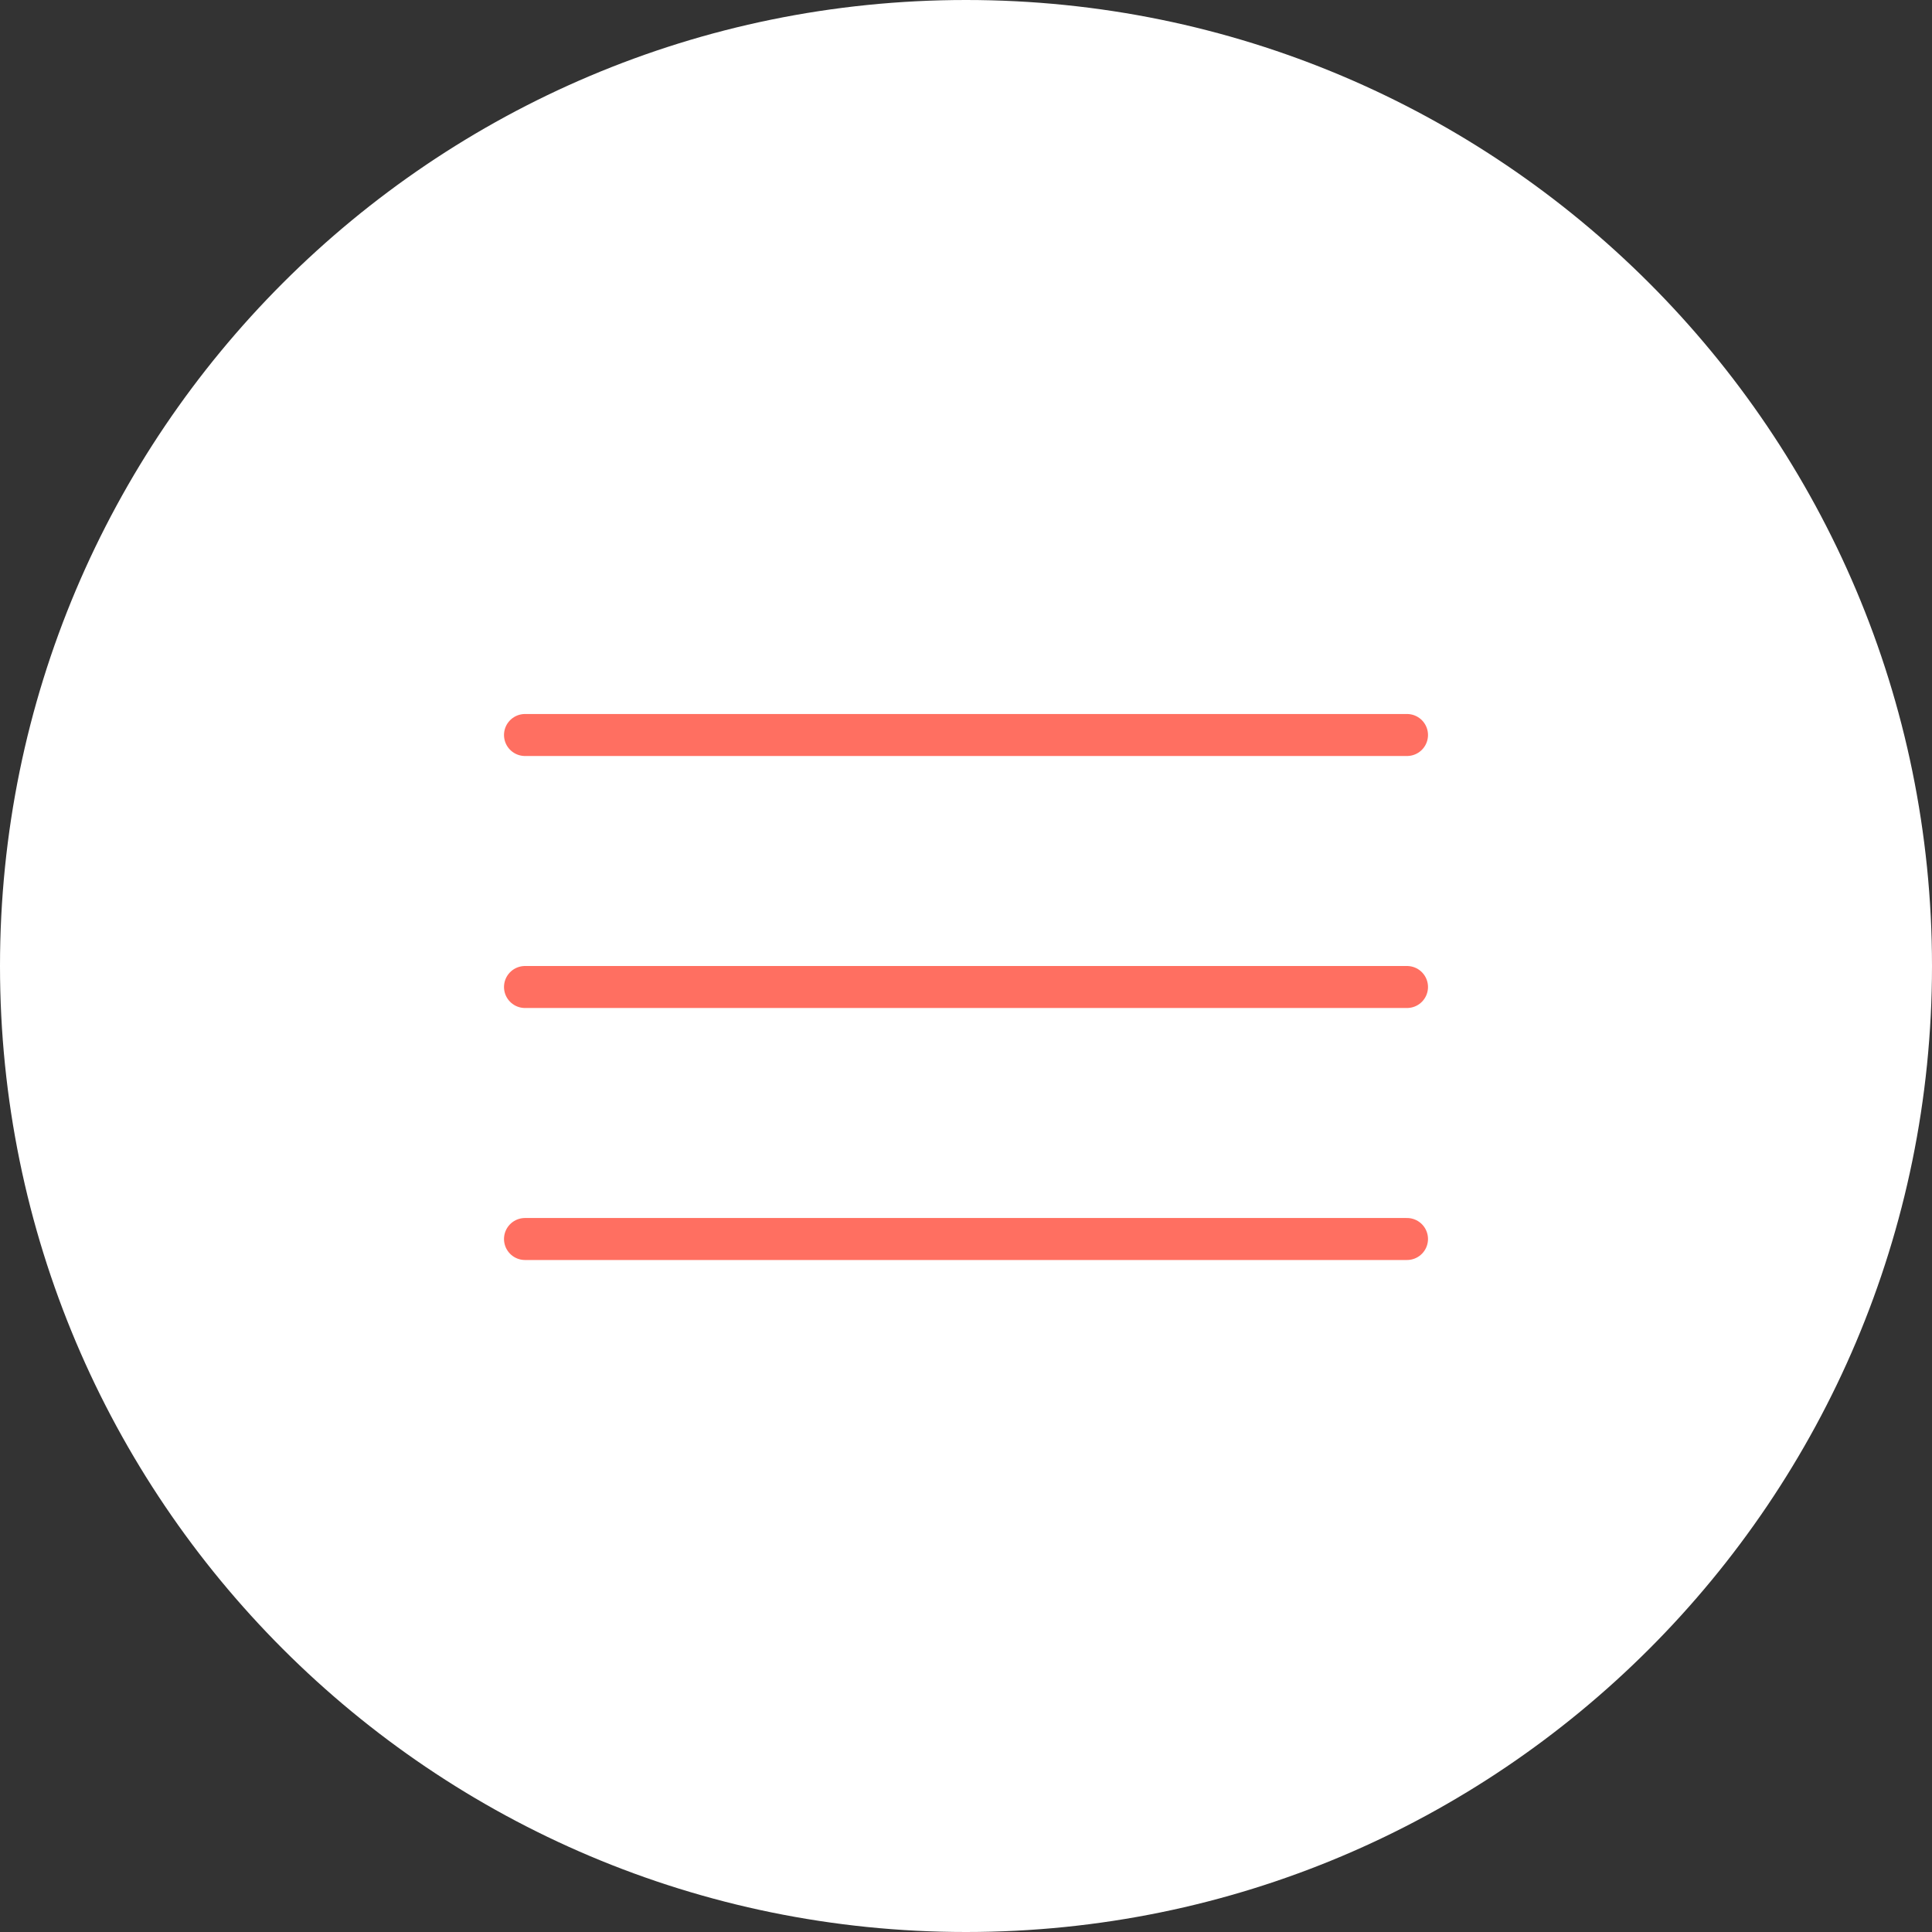
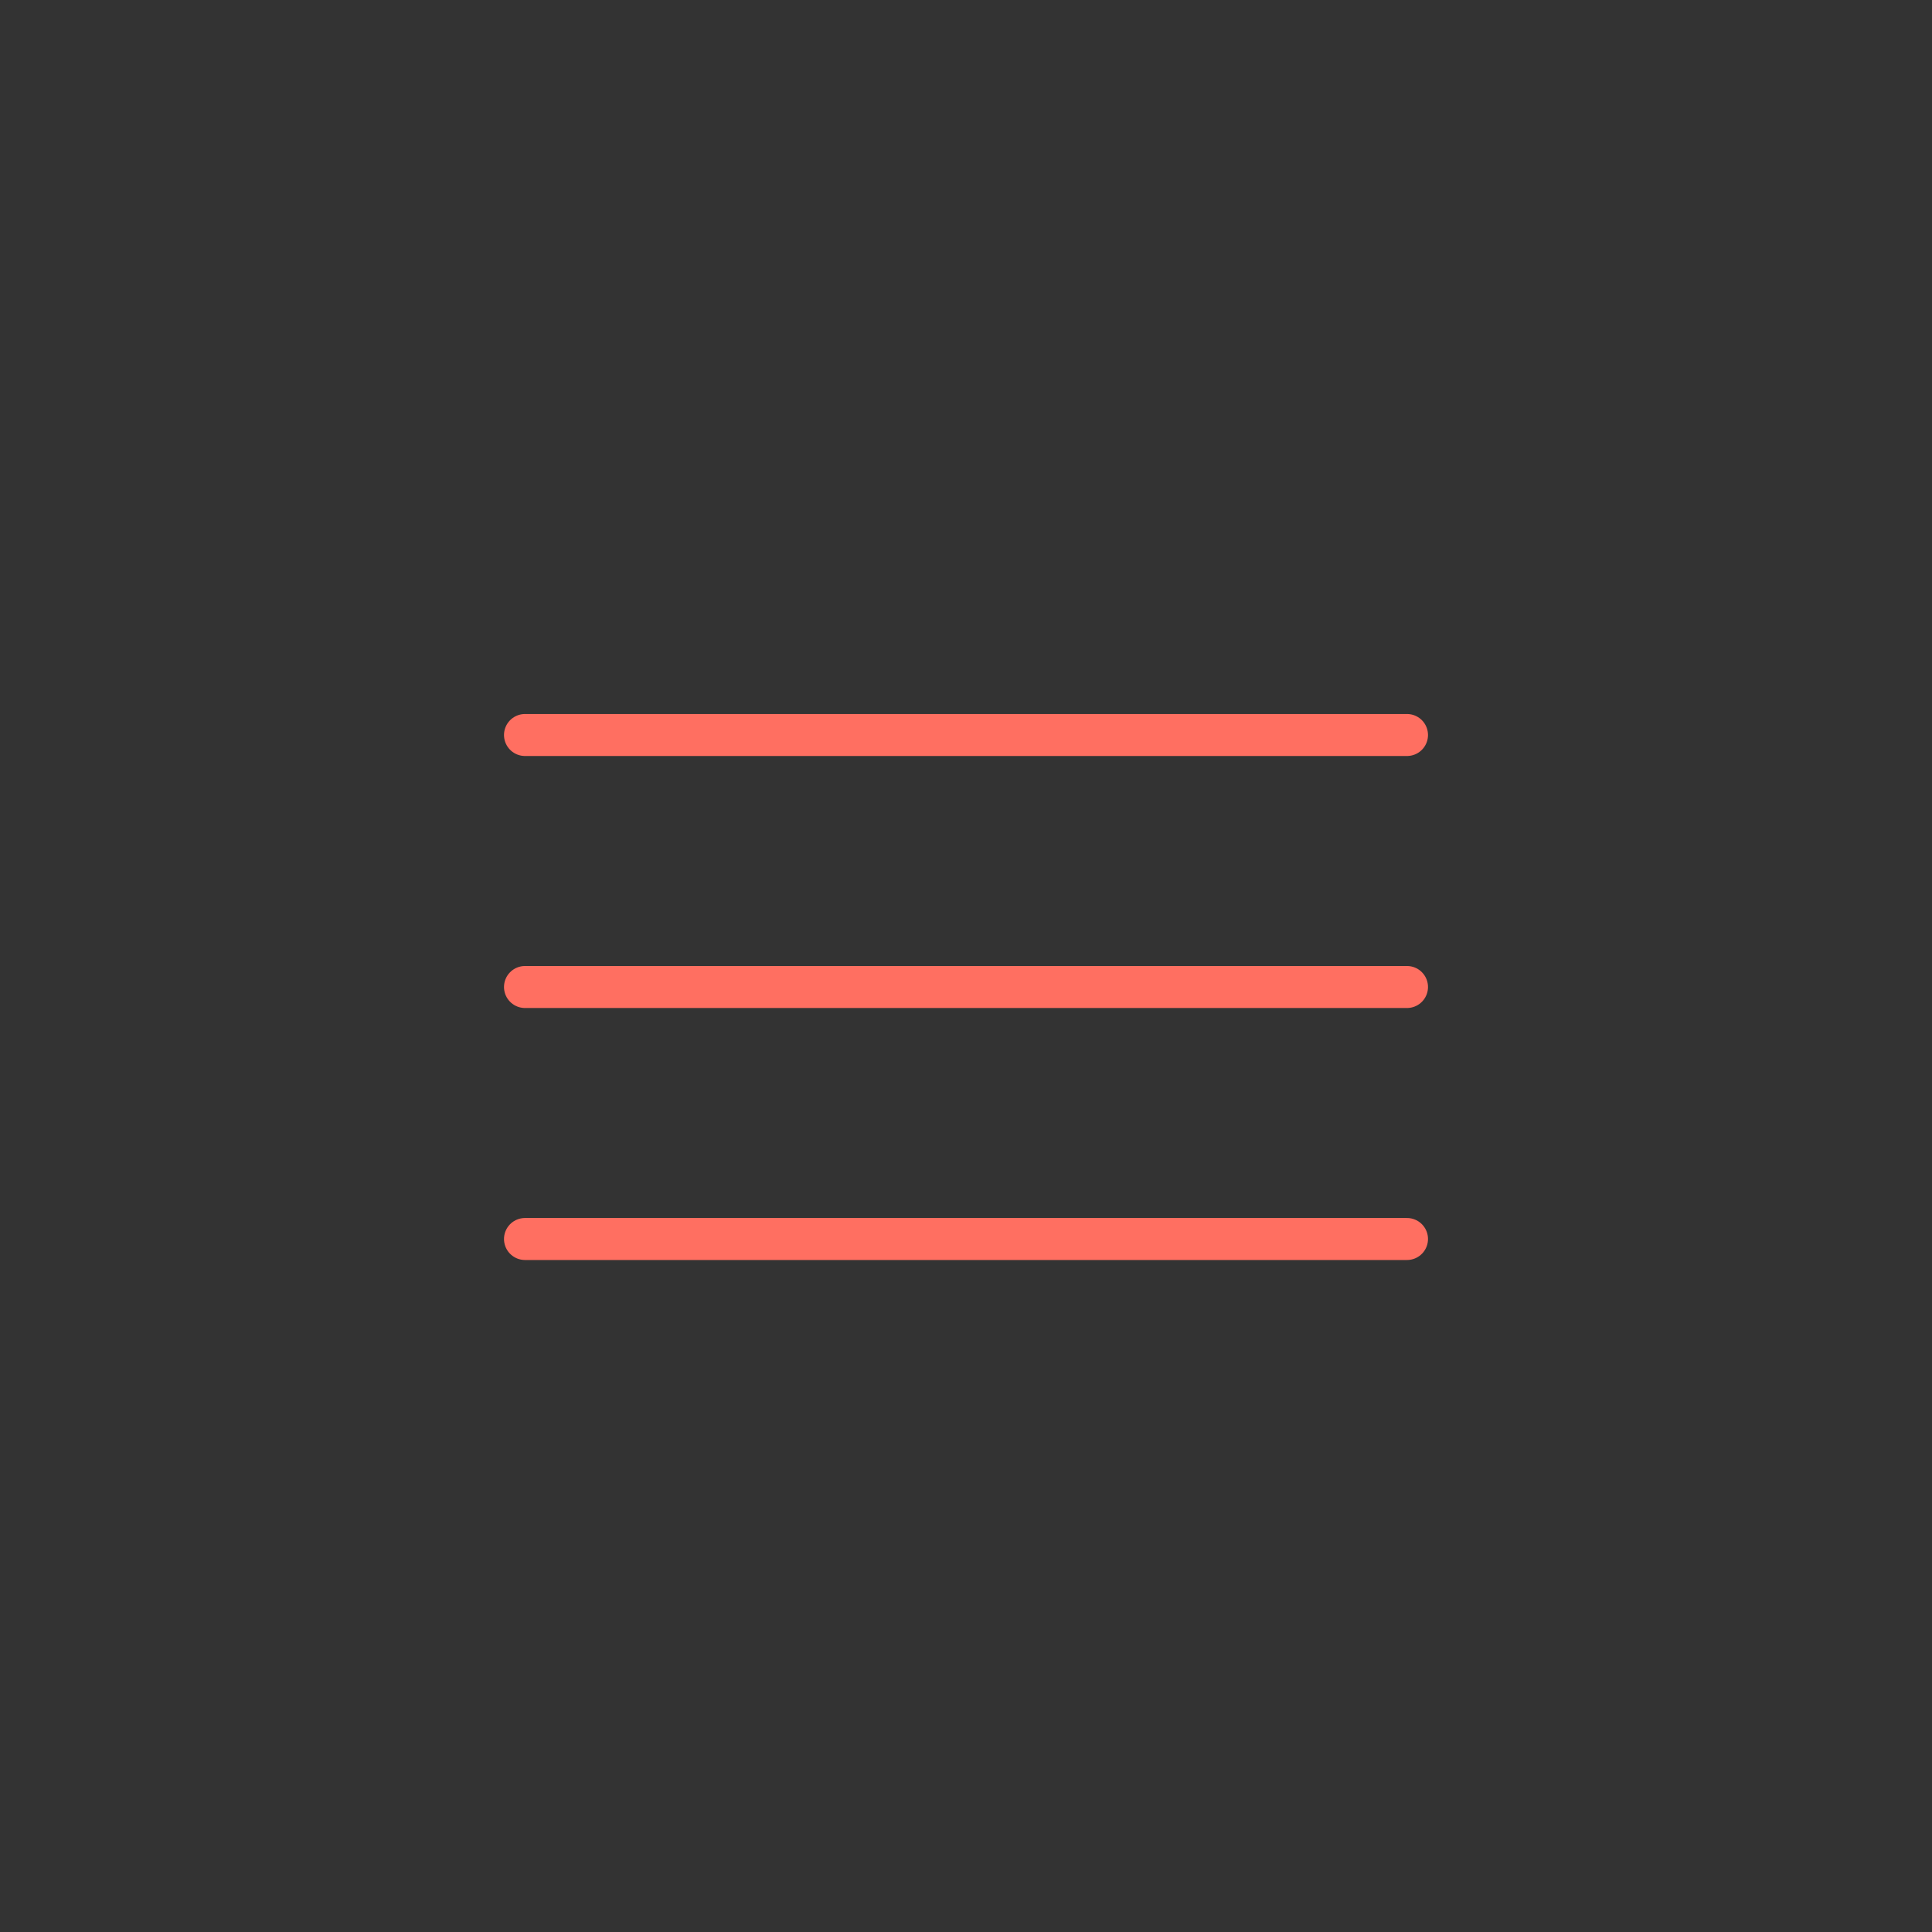
<svg xmlns="http://www.w3.org/2000/svg" width="46" height="46" viewBox="0 0 46 46" fill="none">
  <rect x="0" y="0" width="46" height="46" fill="#333333" stroke="none" />
-   <path d="M46 23C46 35.703 35.703 46 23 46C10.297 46 0 35.703 0 23C0 10.297 10.297 0 23 0C35.703 0 46 10.297 46 23Z" fill="white" />
  <path d="M33.5 17.5L12.5 17.5M33.5 23.5L12.5 23.5M33.5 29.5L12.5 29.5" stroke="#FF6F61" stroke-linecap="round" />
</svg>